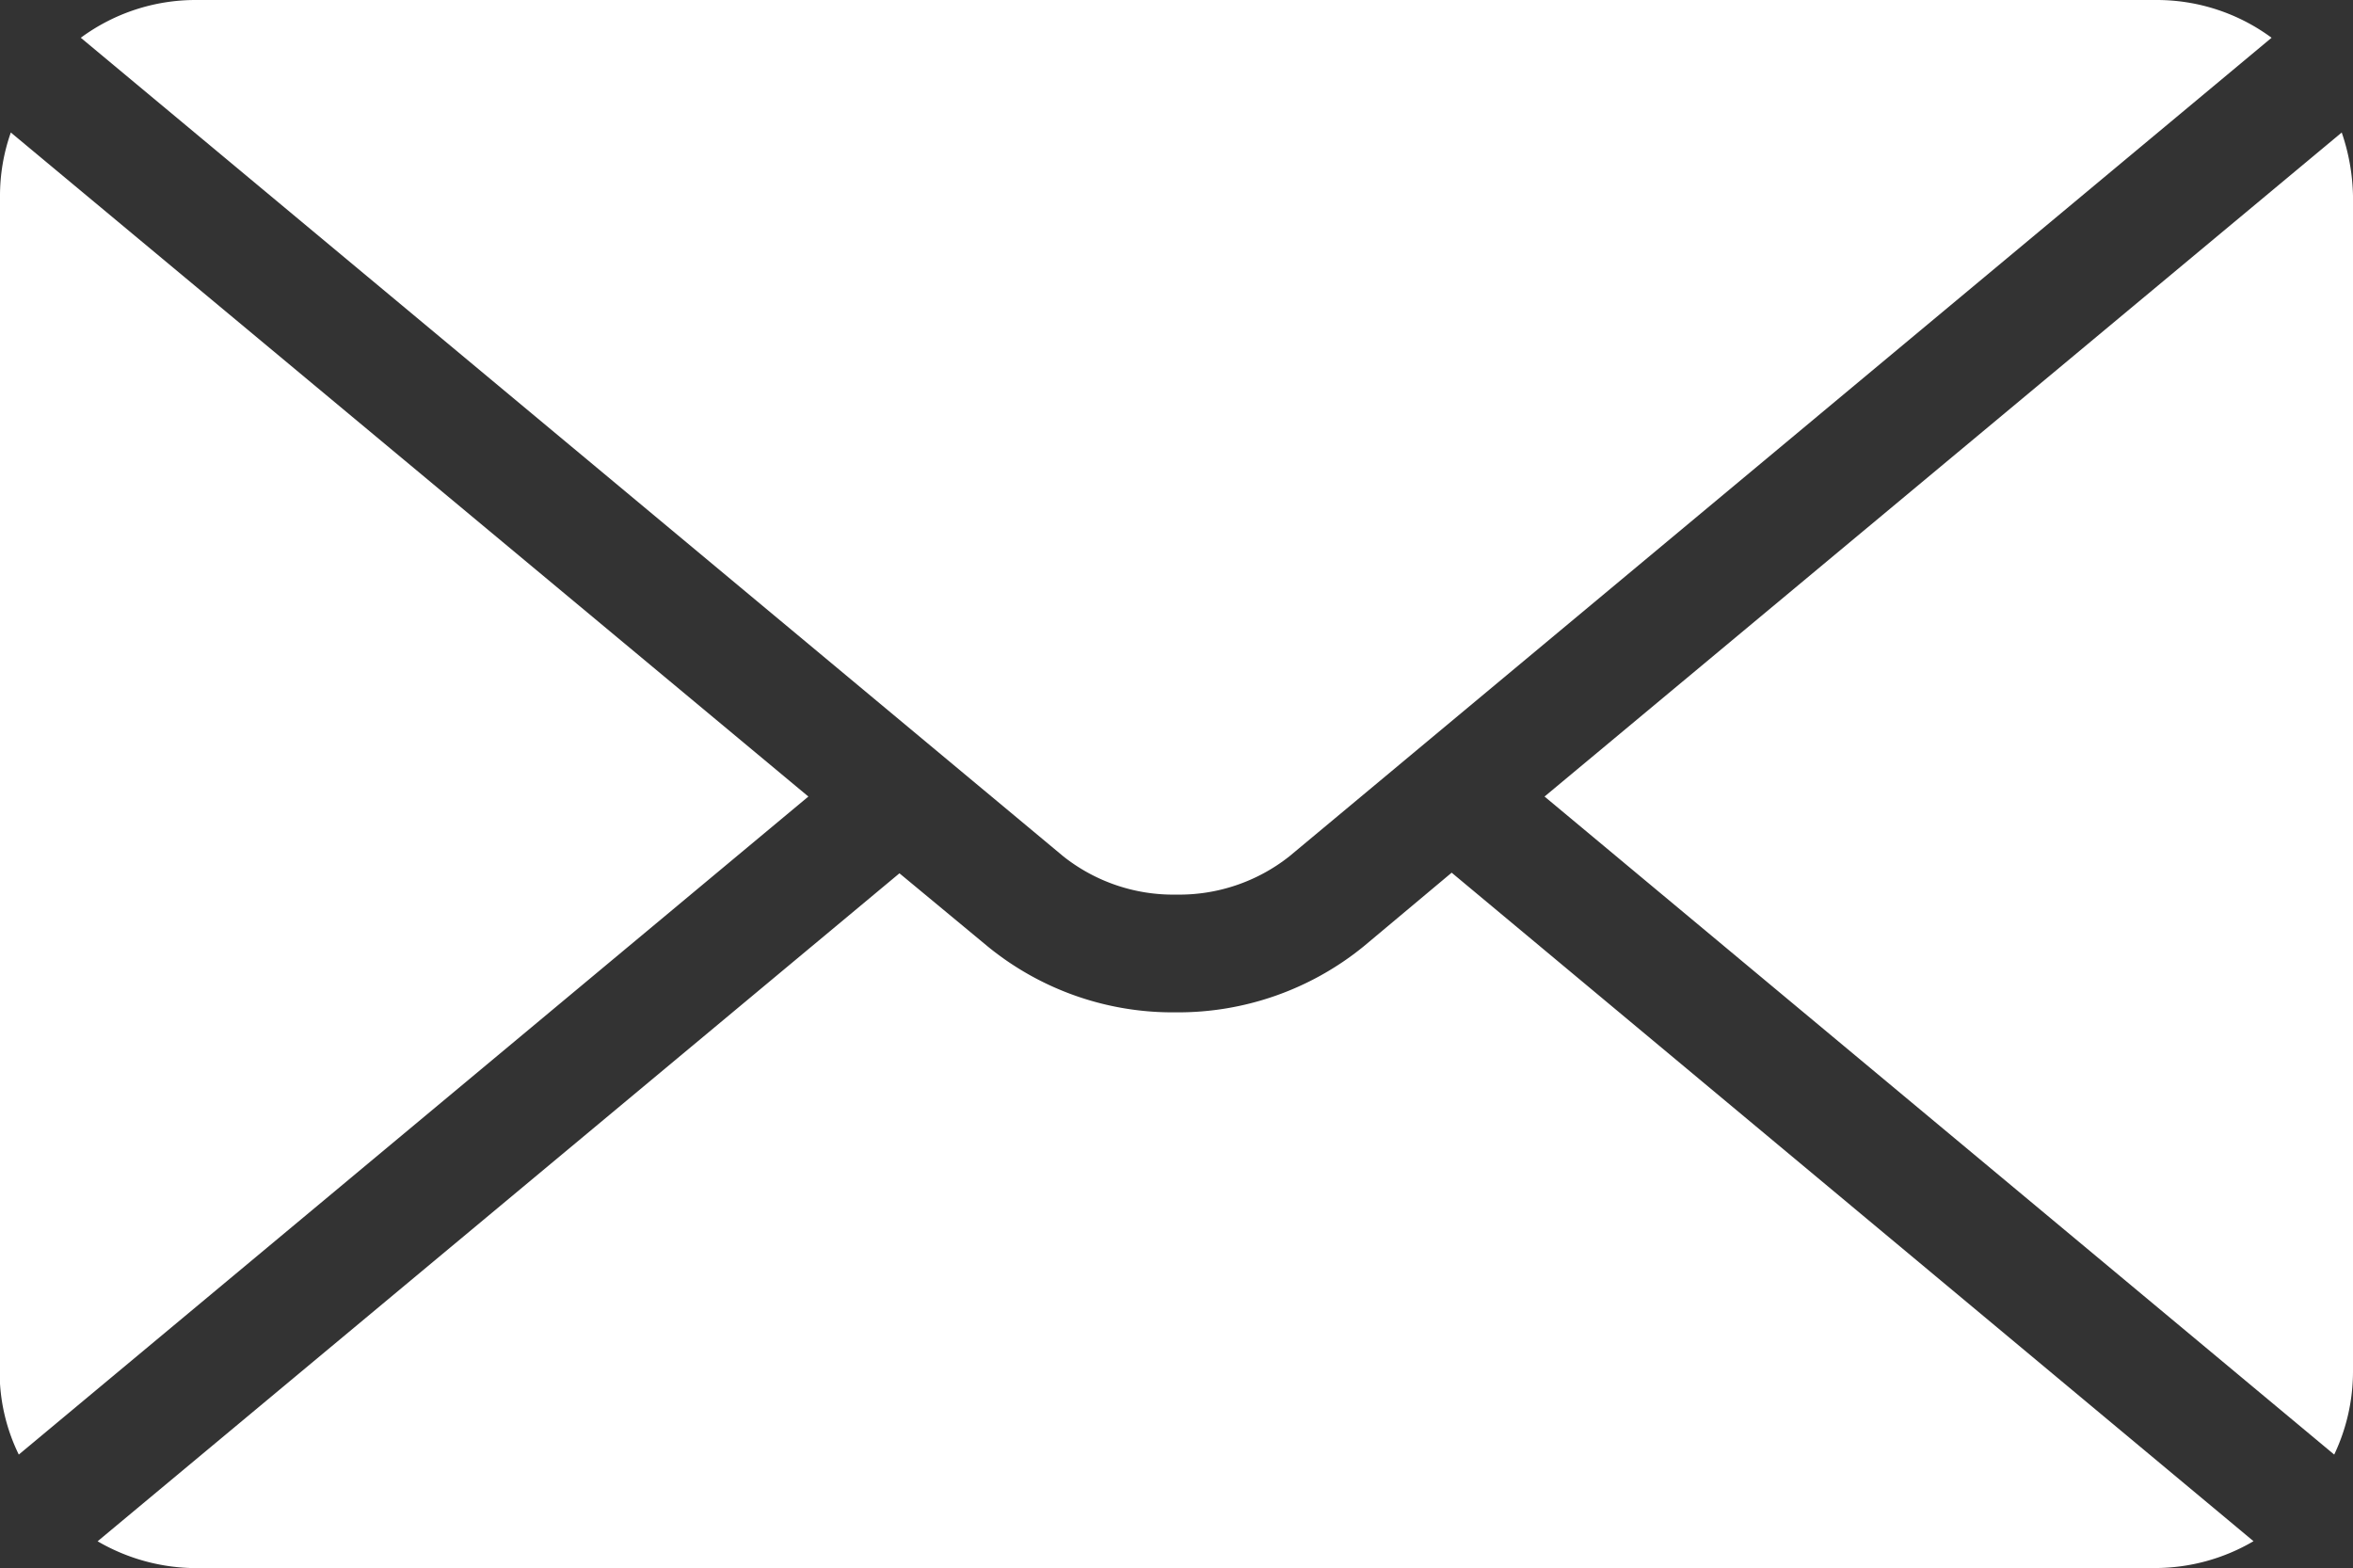
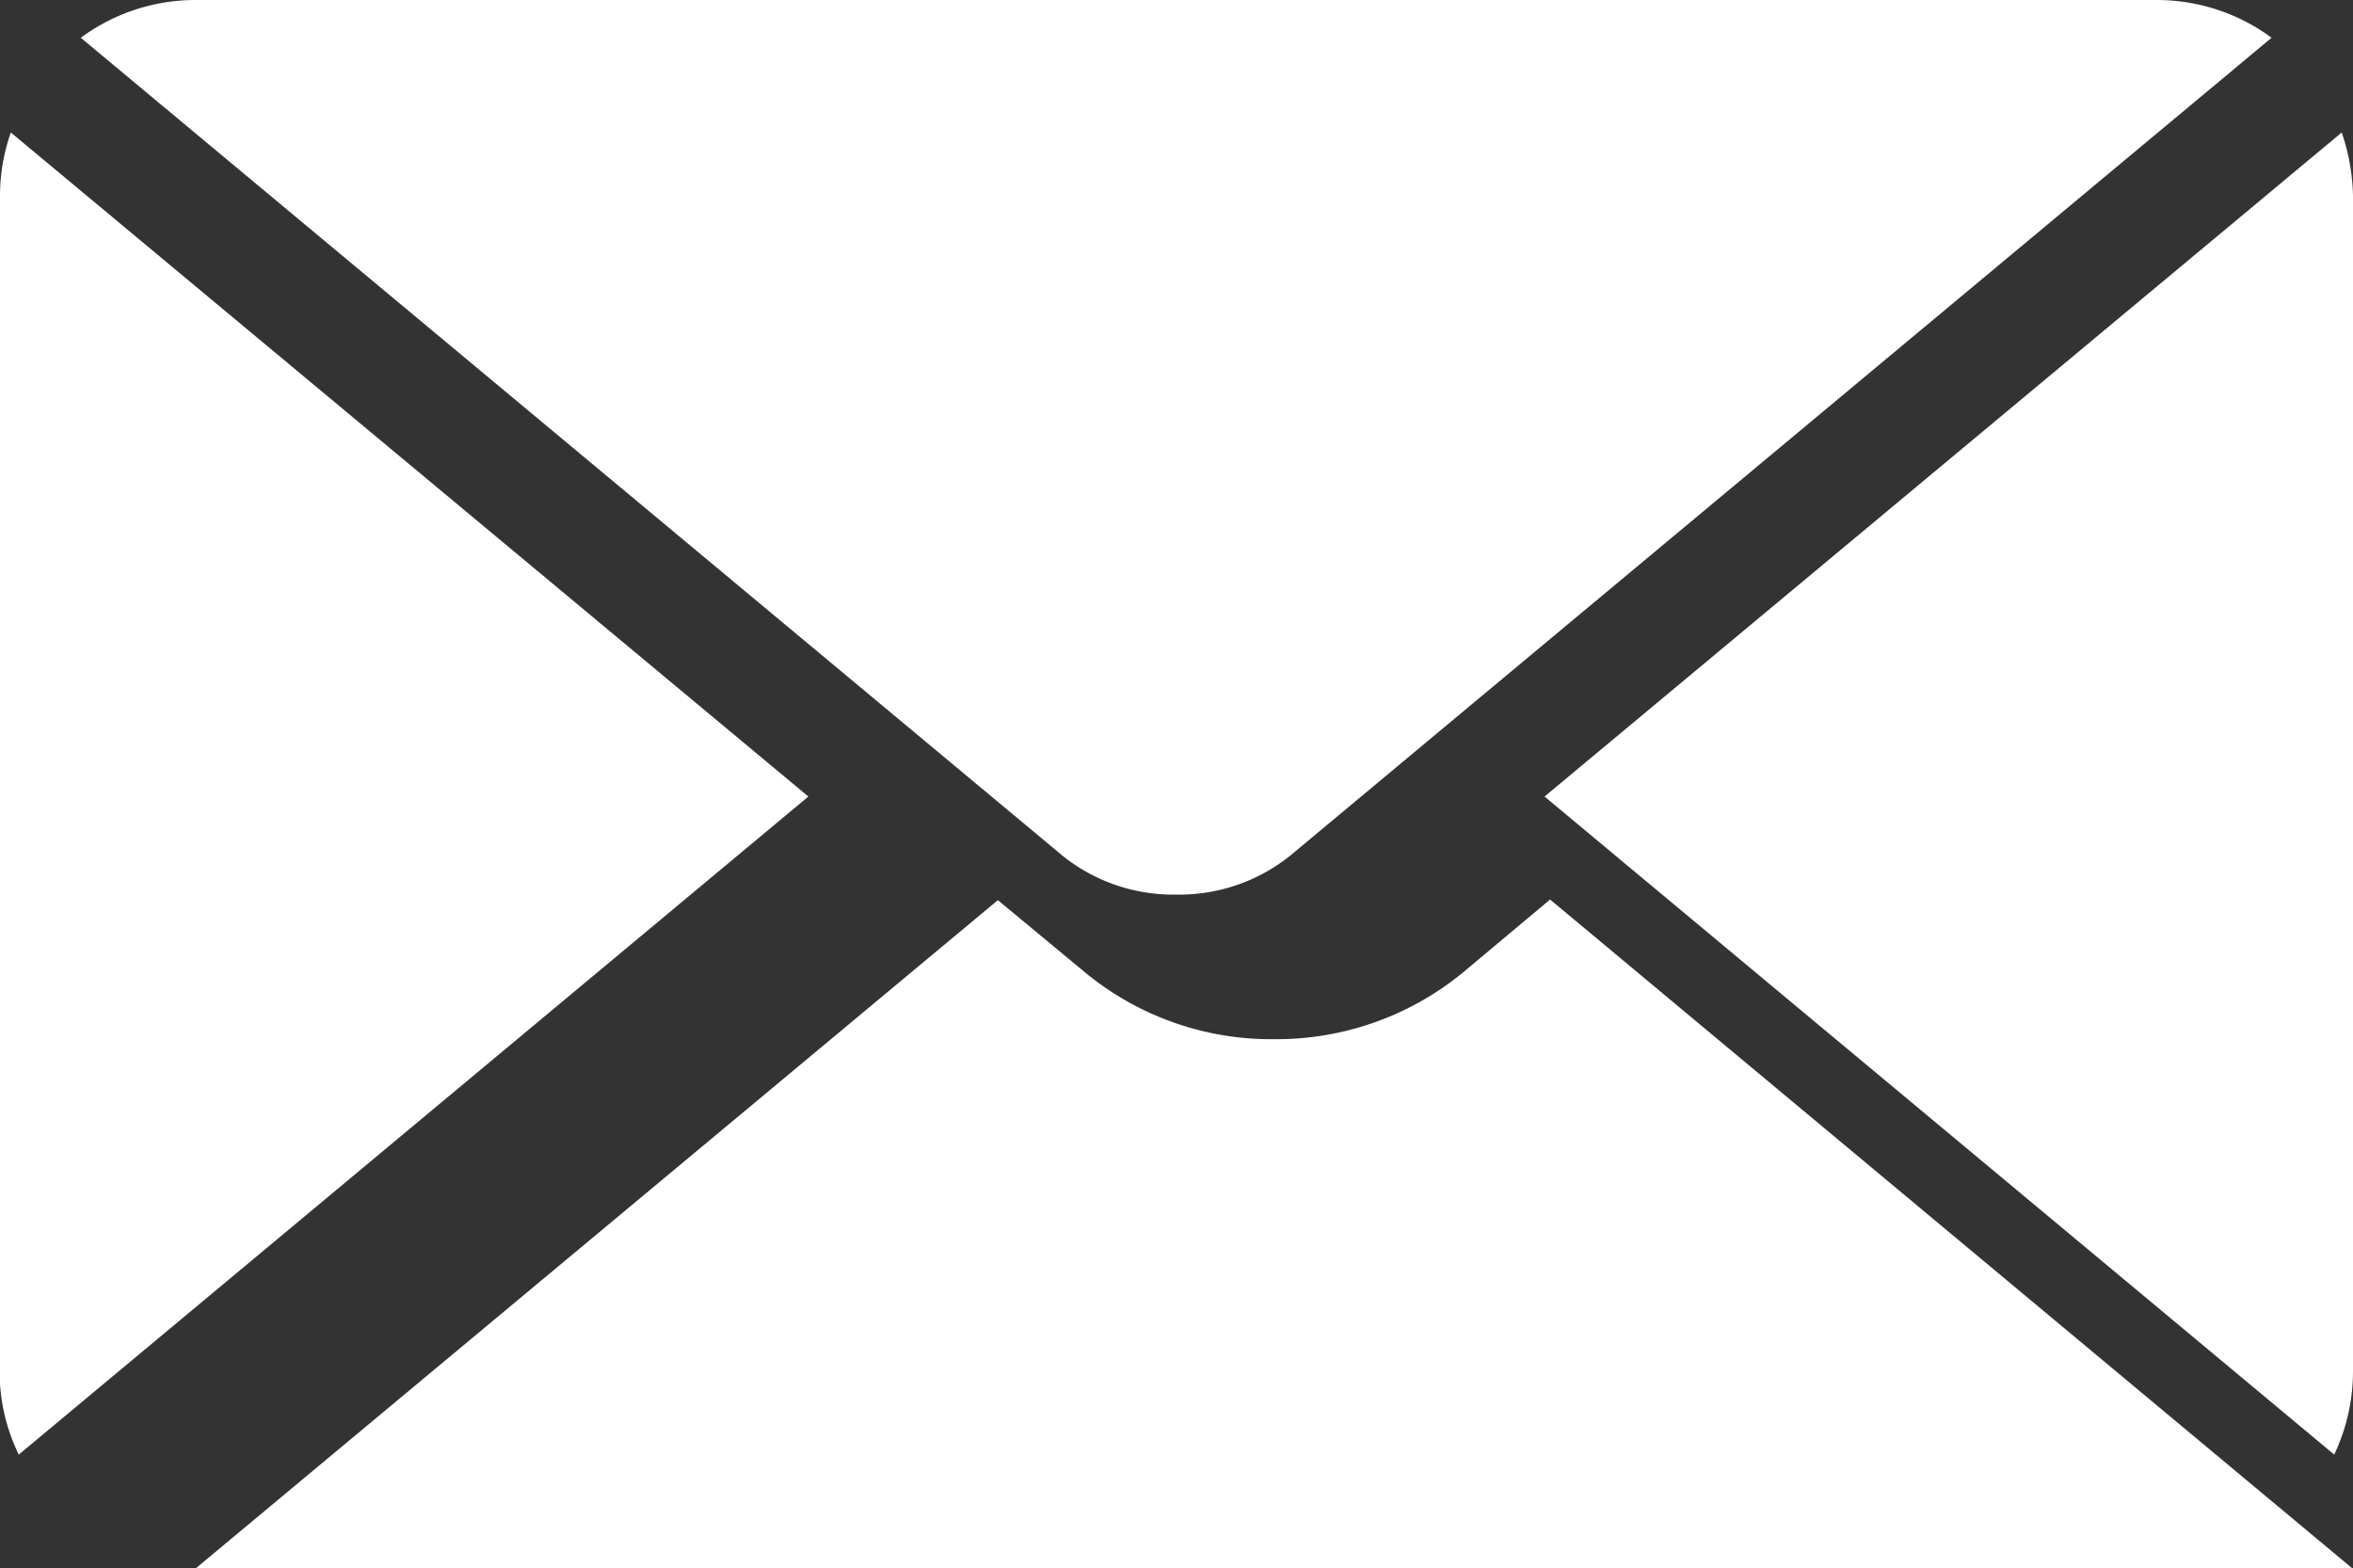
<svg xmlns="http://www.w3.org/2000/svg" width="26.299" height="17.528" viewBox="0 0 26.299 17.528">
  <rect x="0" y="0" width="26.299" height="17.528" fill="#333333" stroke="none" />
  <g id="Email_Icon" data-name="Email Icon" transform="translate(0 -0.001)">
-     <path id="Union_5" data-name="Union 5" d="M-8625.405,258.313a2.2,2.2,0,0,1-1.1-.3l8.962-7.466.987.818a3.267,3.267,0,0,0,2.1.736,3.283,3.283,0,0,0,2.1-.736l.985-.825,8.962,7.472a2.175,2.175,0,0,1-1.1.3Zm15.072-8.624,8.91-7.422a2.32,2.32,0,0,1,.126.708v13.147a2.17,2.17,0,0,1-.21.922Zm-17.263,6.433V242.975a2.128,2.128,0,0,1,.121-.708l8.914,7.422-8.825,7.355A2.1,2.1,0,0,1-8627.6,256.122Zm11.885-5.764-10.982-9.15a2.16,2.16,0,0,1,1.288-.422h21.91a2.16,2.16,0,0,1,1.288.422l-10.979,9.15a1.984,1.984,0,0,1-1.263.427A1.978,1.978,0,0,1-8615.711,250.358Z" transform="translate(8627.596 -240.785)" fill="#fff" />
+     <path id="Union_5" data-name="Union 5" d="M-8625.405,258.313l8.962-7.466.987.818a3.267,3.267,0,0,0,2.1.736,3.283,3.283,0,0,0,2.1-.736l.985-.825,8.962,7.472a2.175,2.175,0,0,1-1.1.3Zm15.072-8.624,8.91-7.422a2.32,2.32,0,0,1,.126.708v13.147a2.17,2.17,0,0,1-.21.922Zm-17.263,6.433V242.975a2.128,2.128,0,0,1,.121-.708l8.914,7.422-8.825,7.355A2.1,2.1,0,0,1-8627.6,256.122Zm11.885-5.764-10.982-9.15a2.16,2.16,0,0,1,1.288-.422h21.91a2.16,2.16,0,0,1,1.288.422l-10.979,9.15a1.984,1.984,0,0,1-1.263.427A1.978,1.978,0,0,1-8615.711,250.358Z" transform="translate(8627.596 -240.785)" fill="#fff" />
  </g>
</svg>